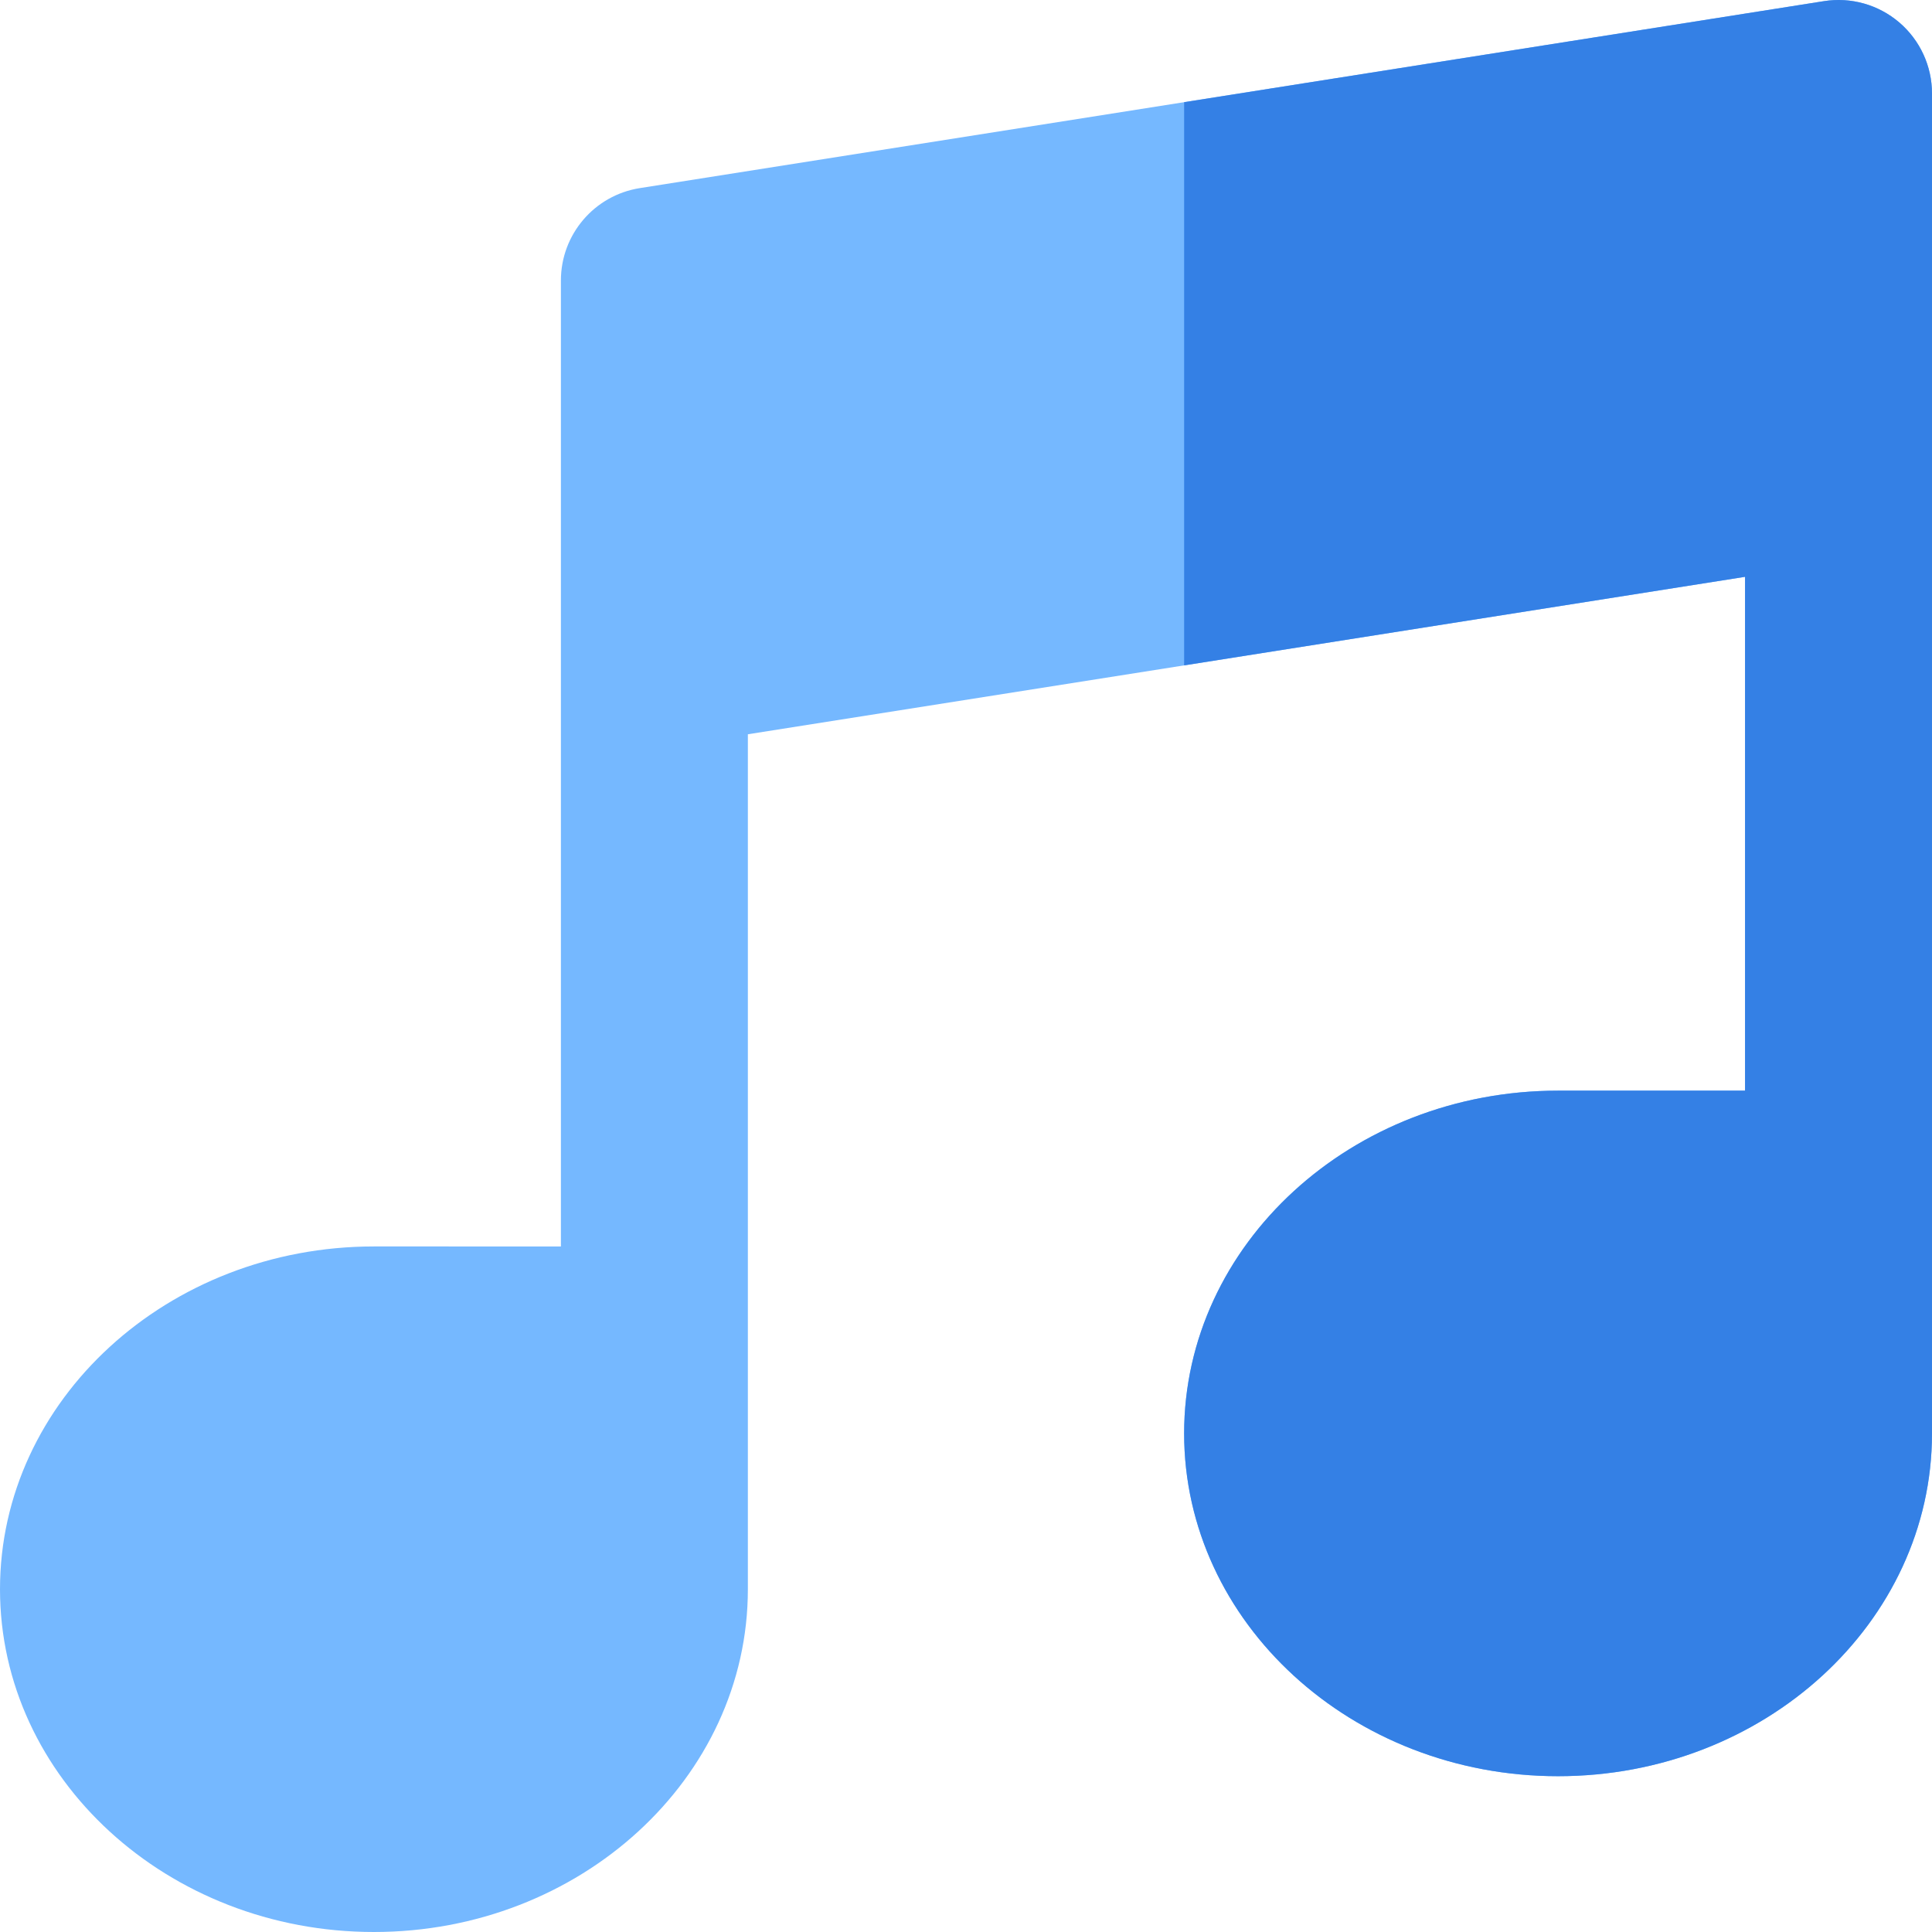
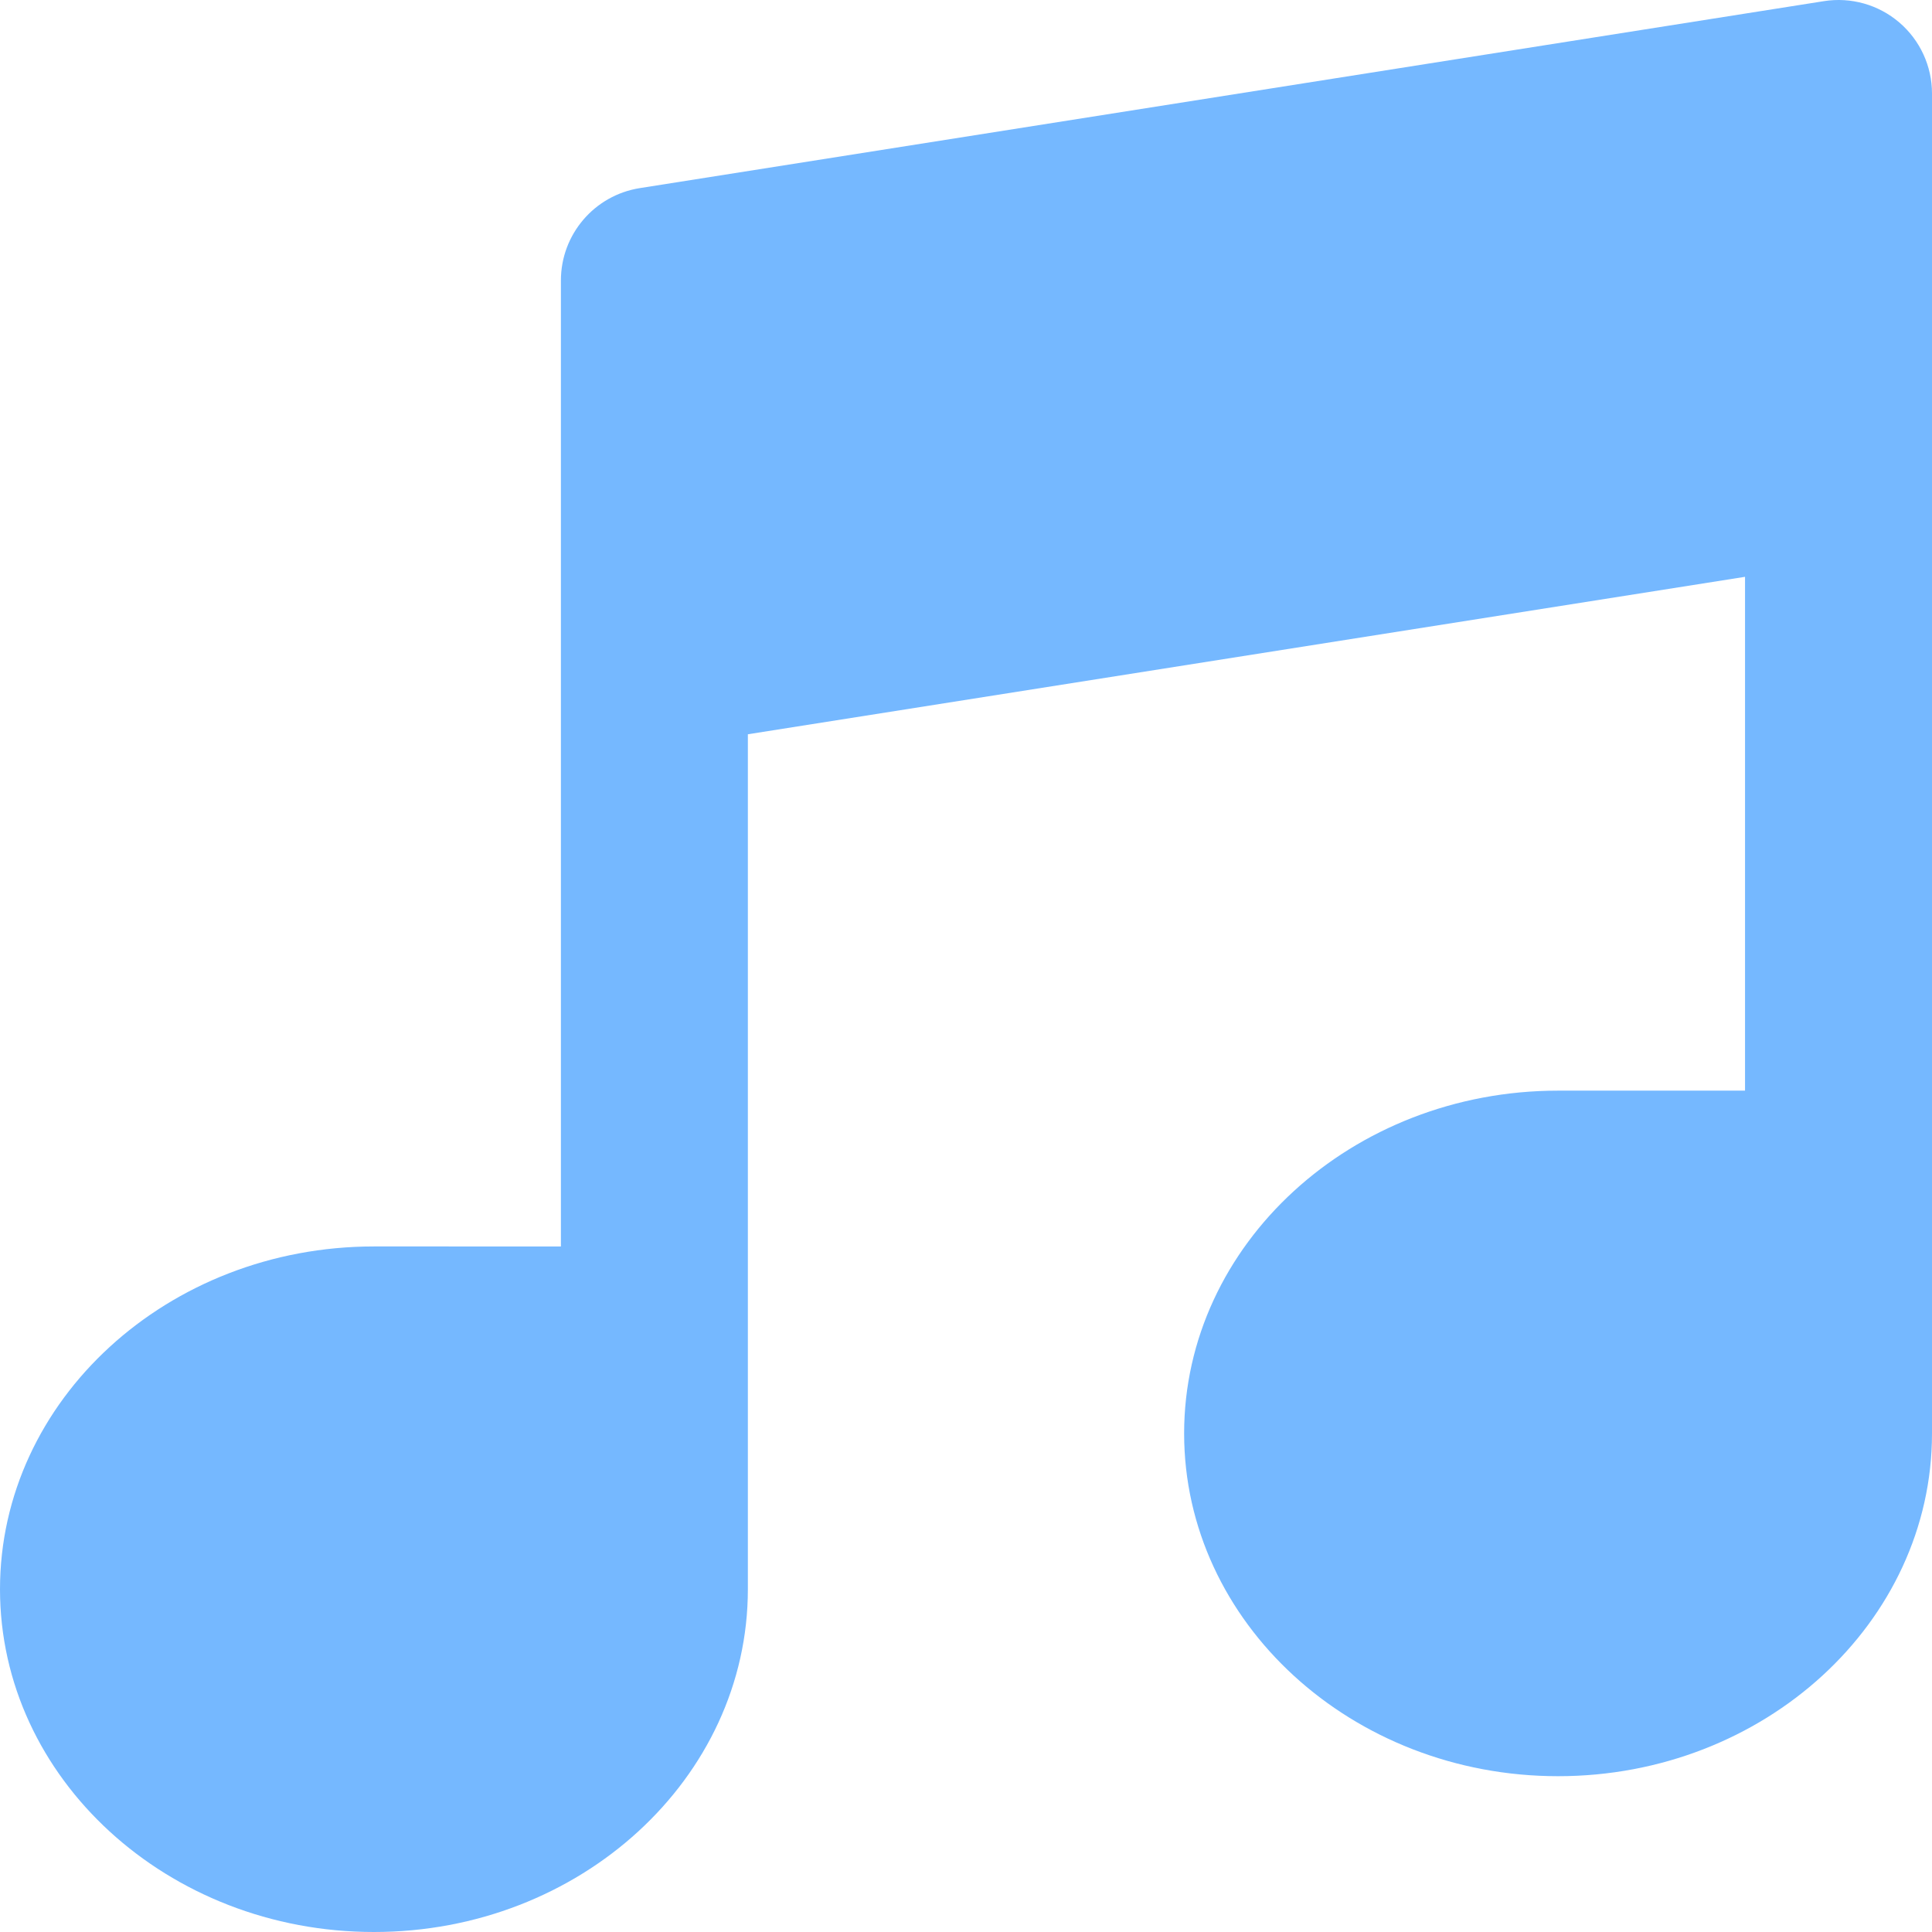
<svg xmlns="http://www.w3.org/2000/svg" height="800px" width="800px" version="1.1" id="Layer_1" viewBox="0 0 512 512" xml:space="preserve" fill="#000000">
  <g id="SVGRepo_bgCarrier" stroke-width="0" />
  <g id="SVGRepo_tracerCarrier" stroke-linecap="round" stroke-linejoin="round" />
  <g id="SVGRepo_iconCarrier">
-     <path style="fill:#75b8ff;" d="M503.319,5.939c-5.507-4.707-12.8-6.767-19.958-5.635L169.555,49.852 c-12.042,1.901-20.909,12.28-20.909,24.47v99.097v156.903H99.097C44.455,330.323,0,371.075,0,421.161 C0,471.25,44.455,512,99.097,512s99.097-40.75,99.097-90.839v-66.065V194.588l264.258-41.725v136.169h-49.548 c-54.642,0-99.097,40.752-99.097,90.839c0,50.09,44.455,90.839,99.097,90.839S512,429.961,512,379.871v-66.065V123.871V24.774 C512,17.53,508.829,10.648,503.319,5.939z" />
-     <path style="fill:#3480e5;" d="M503.319,5.939c-5.507-4.707-12.8-6.767-19.958-5.635L313.806,27.075v149.26l148.645-23.469v136.167 h-49.548c-54.642,0-99.097,40.752-99.097,90.839c0,50.09,44.455,90.839,99.097,90.839S512,429.961,512,379.871v-66.065V123.871 V24.774C512,17.53,508.829,10.648,503.319,5.939z" />
+     <path style="fill:#75b8ff;" d="M503.319,5.939c-5.507-4.707-12.8-6.767-19.958-5.635L169.555,49.852 c-12.042,1.901-20.909,12.28-20.909,24.47v99.097v156.903H99.097C44.455,330.323,0,371.075,0,421.161 C0,471.25,44.455,512,99.097,512s99.097-40.75,99.097-90.839v-66.065V194.588l264.258-41.725v136.169h-49.548 c-54.642,0-99.097,40.752-99.097,90.839c0,50.09,44.455,90.839,99.097,90.839S512,429.961,512,379.871v-66.065V123.871V24.774 C512,17.53,508.829,10.648,503.319,5.939" />
  </g>
</svg>